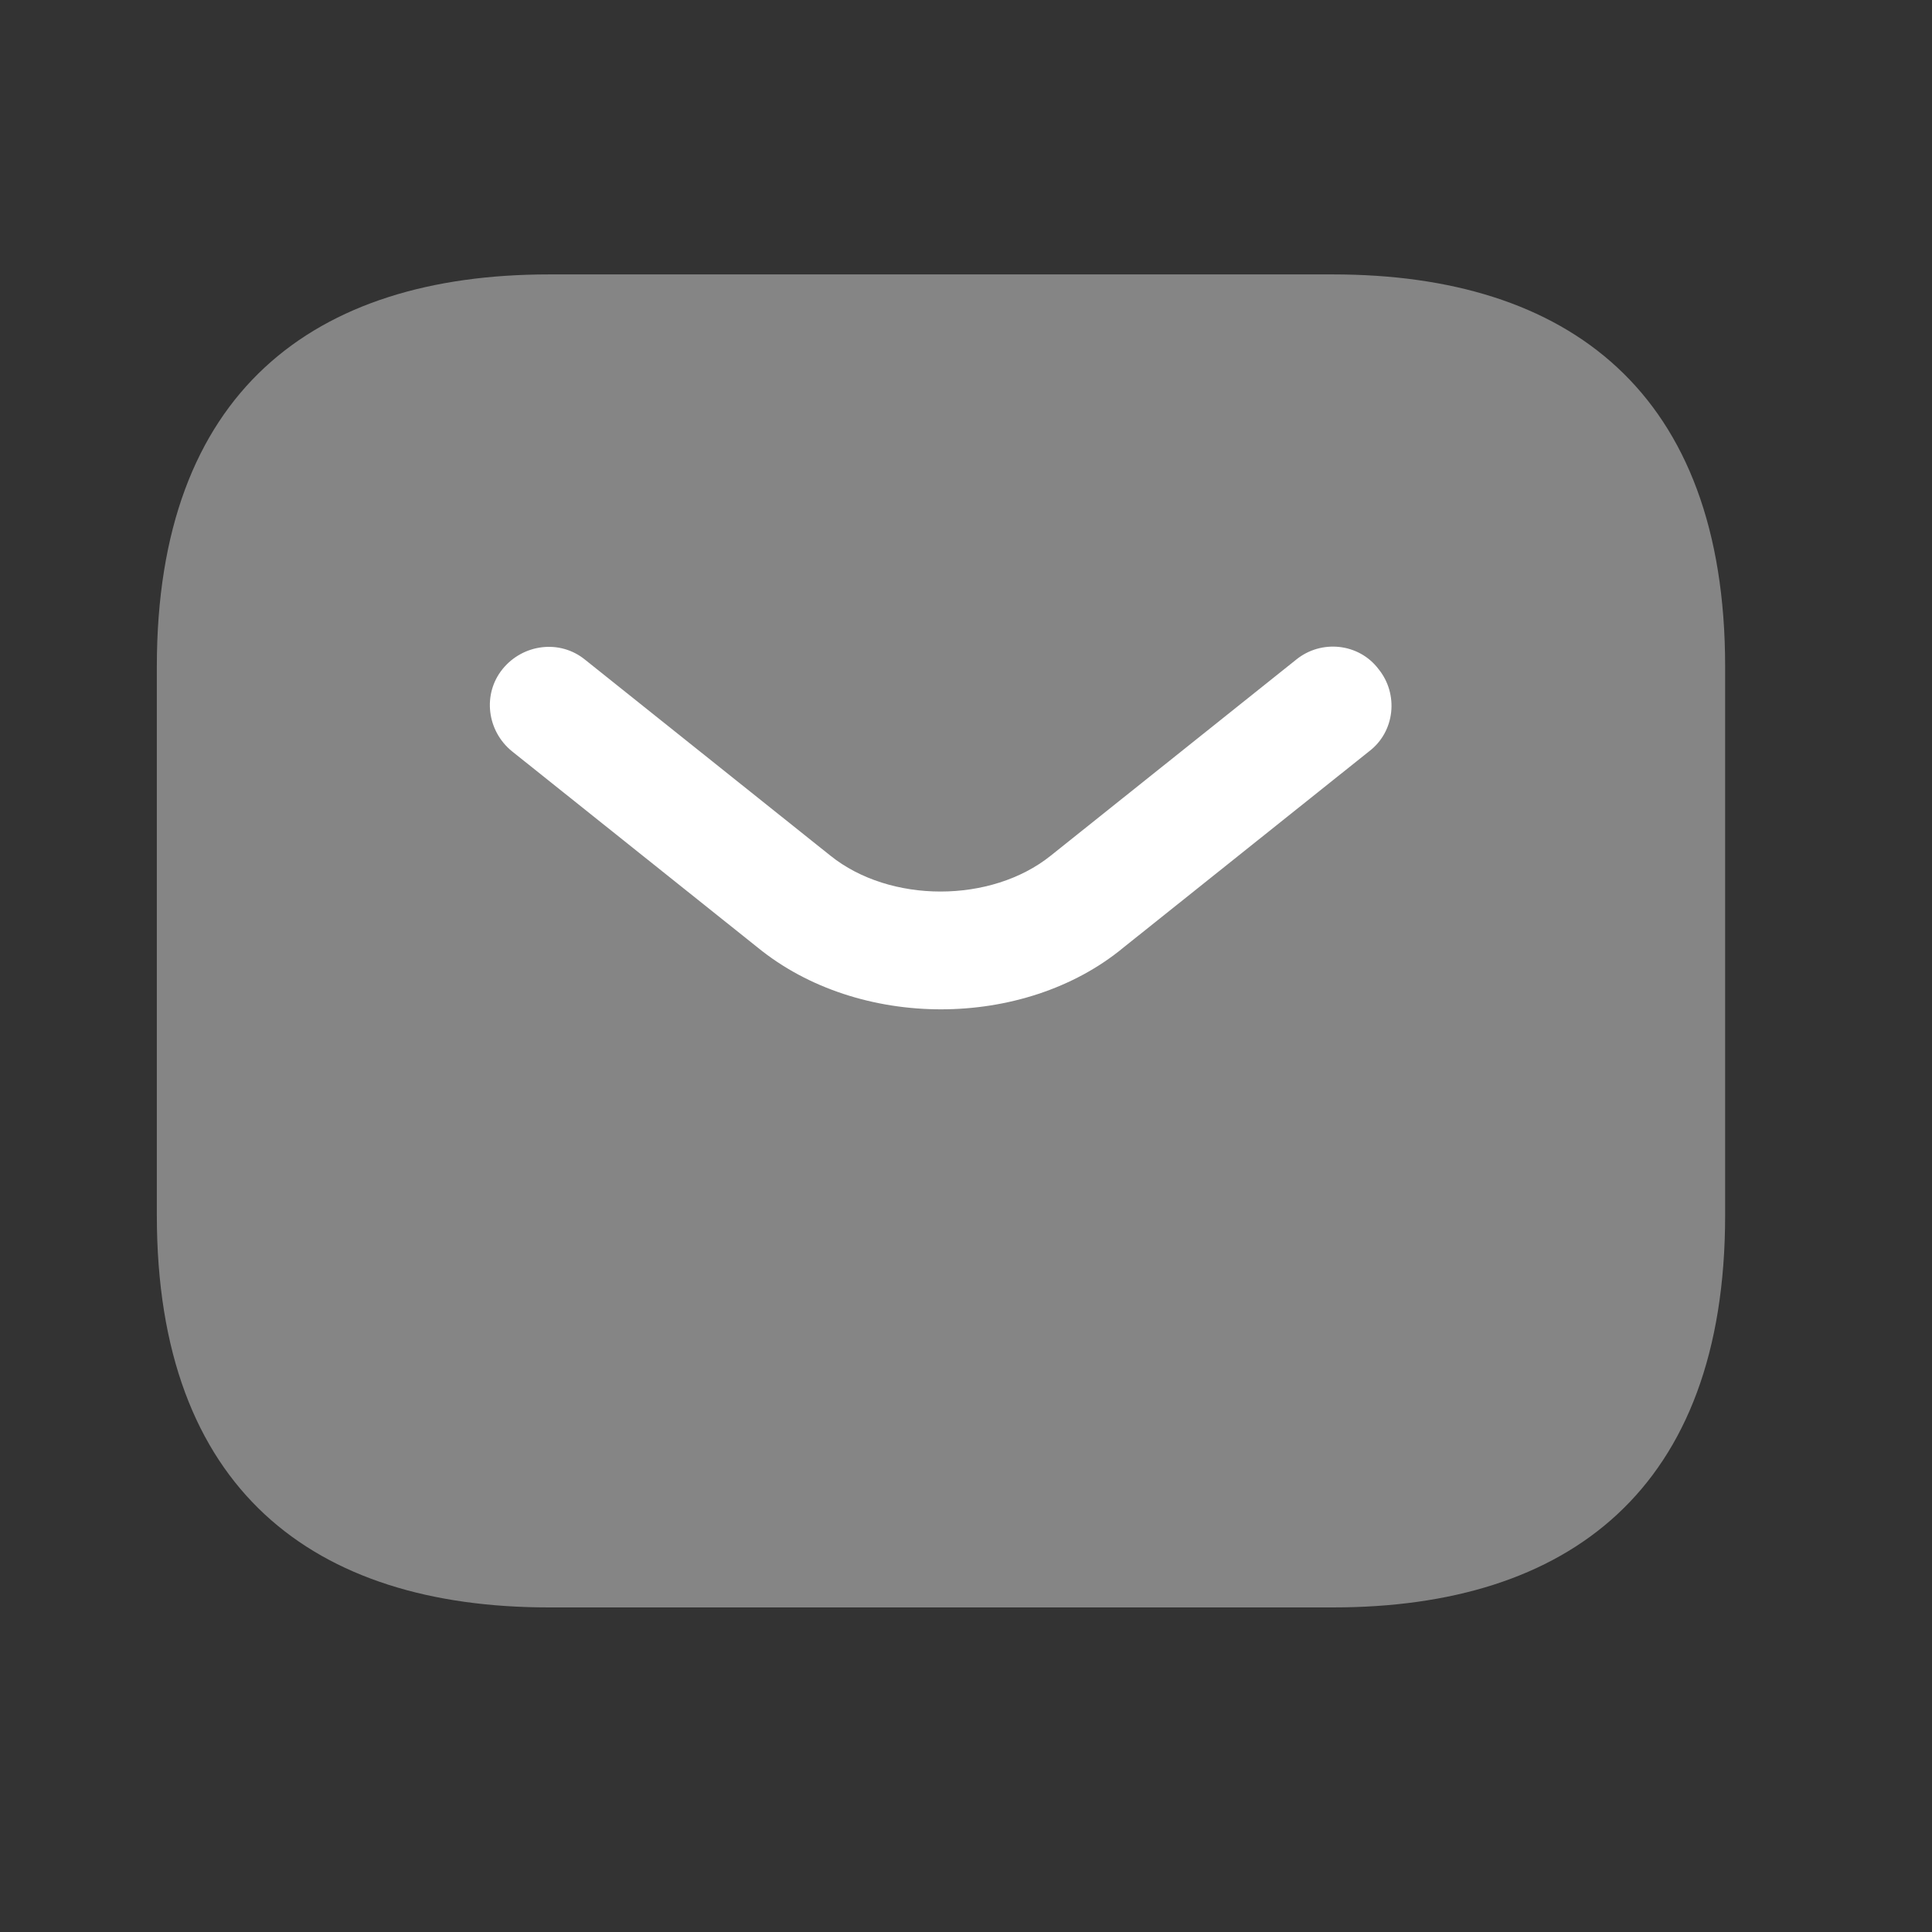
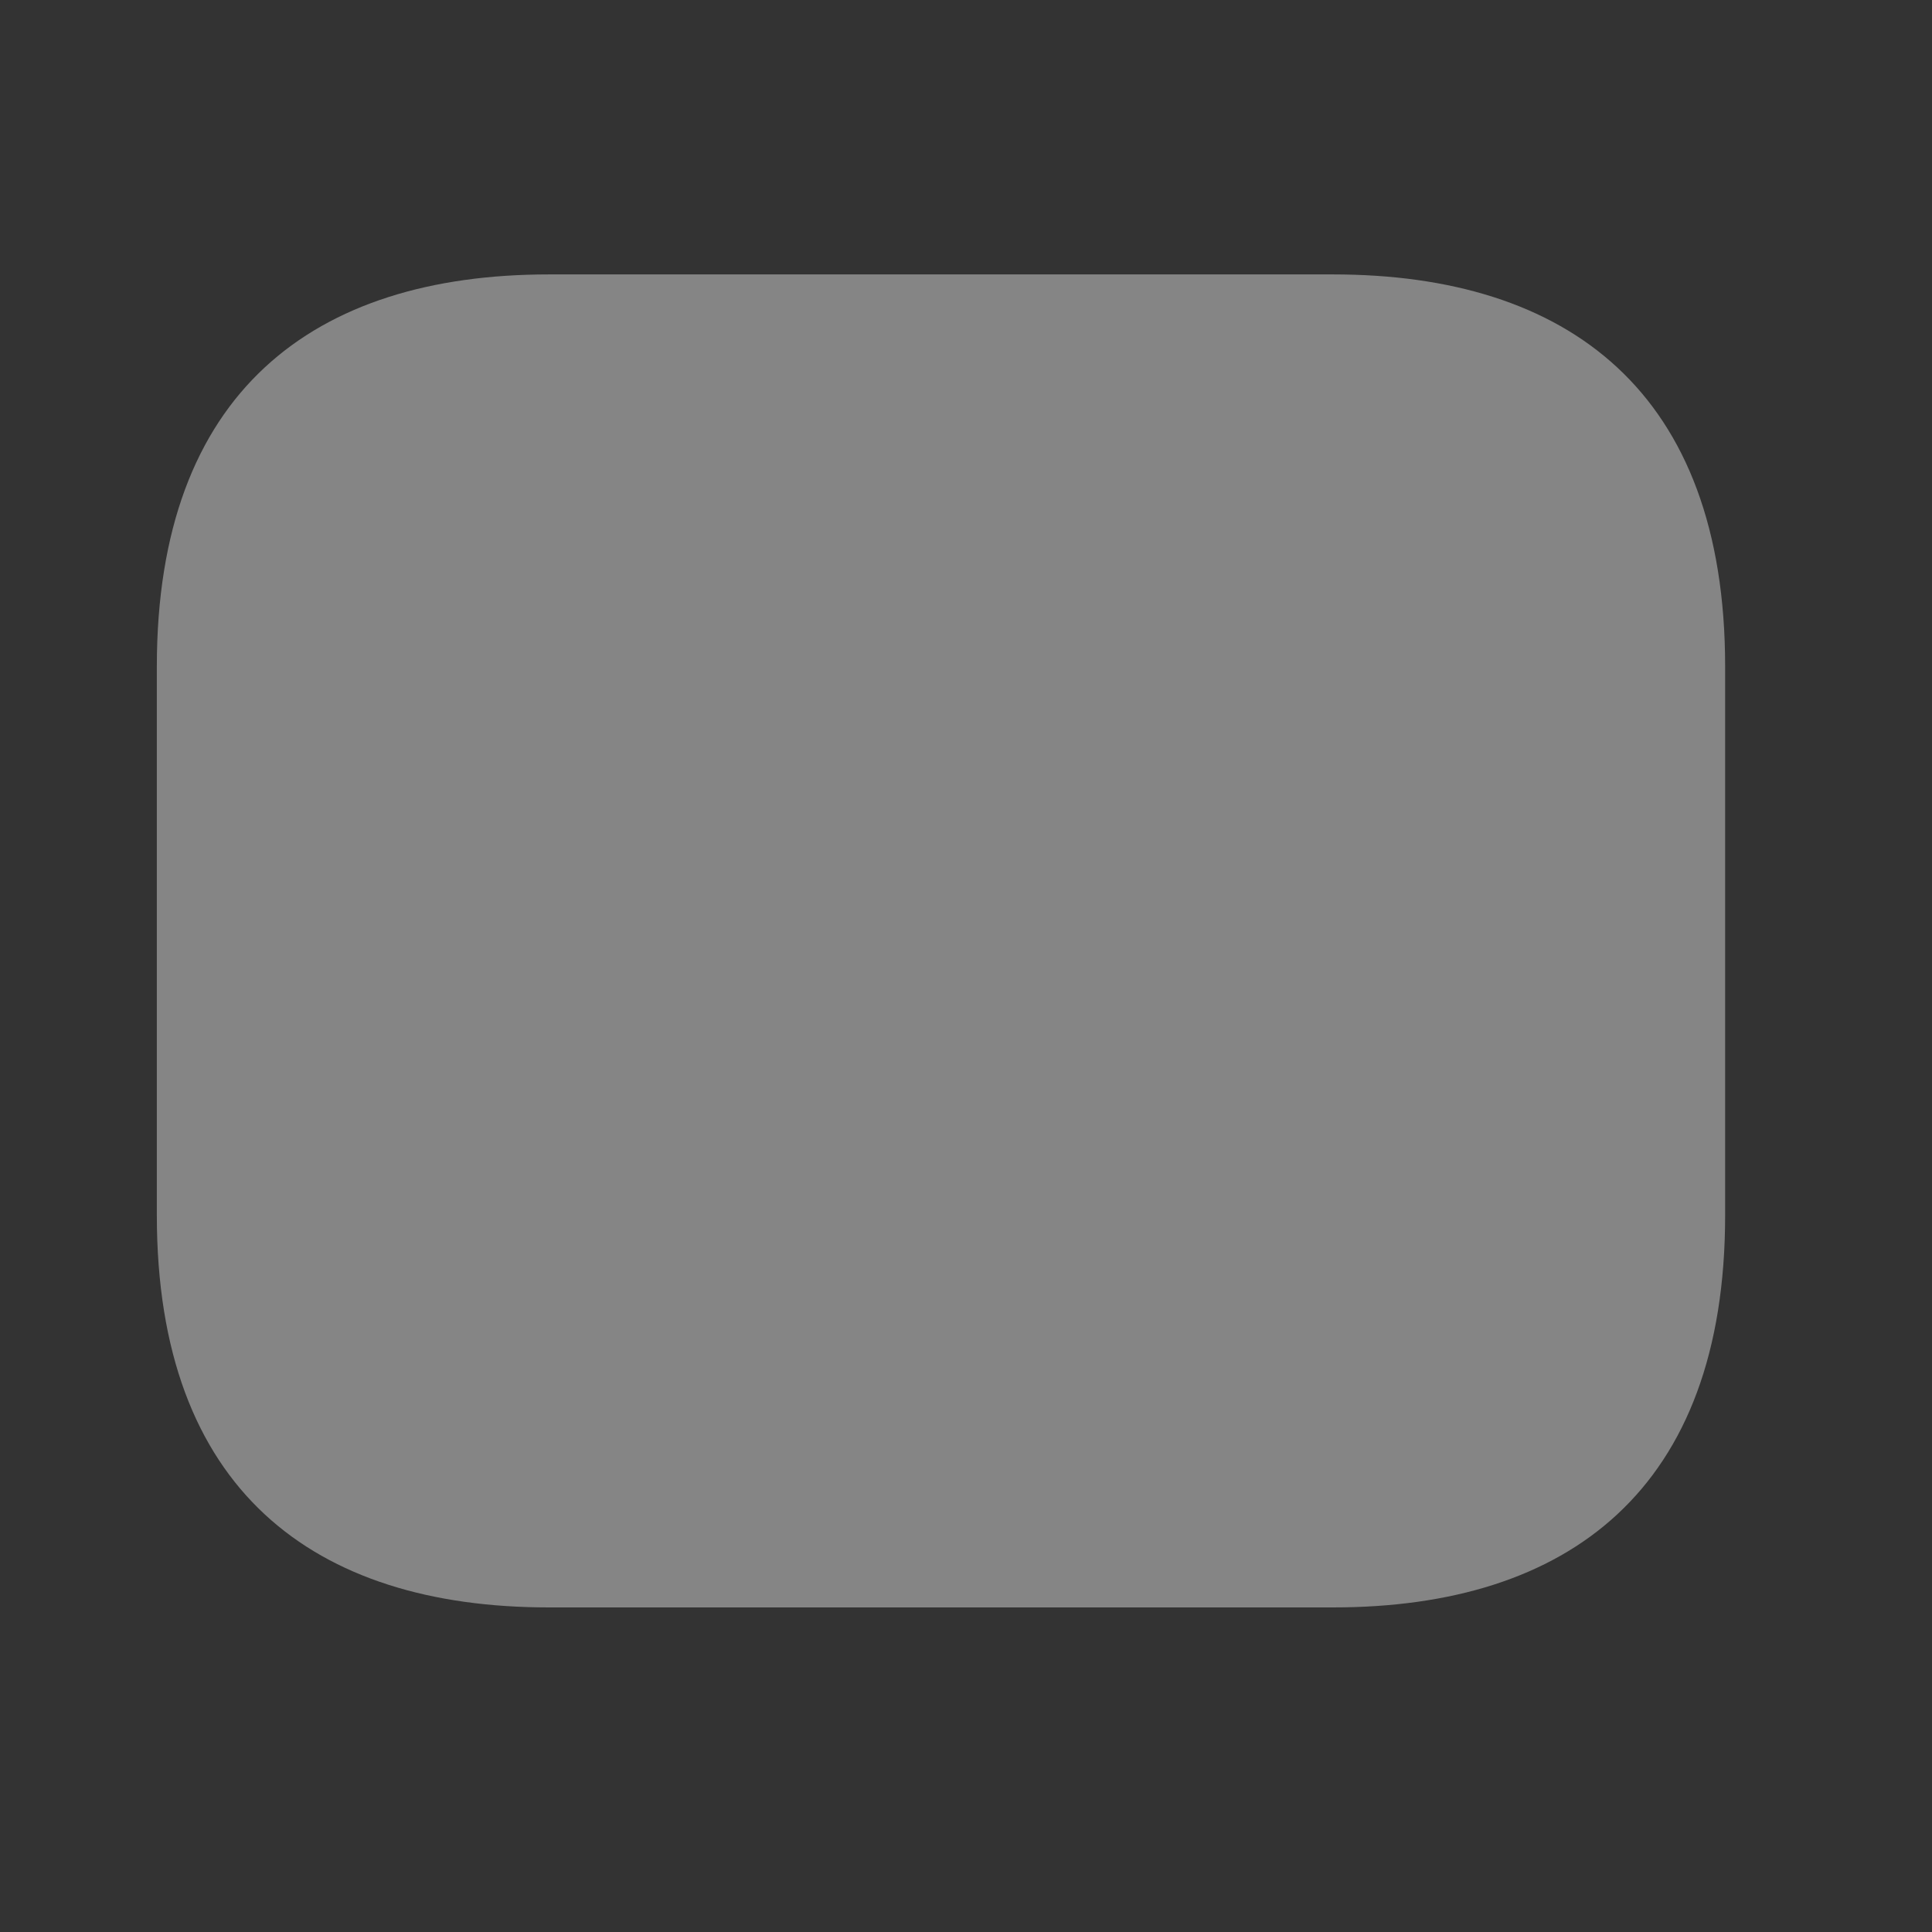
<svg xmlns="http://www.w3.org/2000/svg" width="28" height="28" viewBox="0 0 28 28" fill="none">
  <rect x="0" y="0" width="28" height="28" fill="#333333" stroke="none" />
  <path opacity="0.4" d="M19.319 23.296H7.955C4.546 23.296 2.273 21.591 2.273 17.614V9.659C2.273 5.681 4.546 3.977 7.955 3.977H19.319C22.729 3.977 25.002 5.681 25.002 9.659V17.614C25.002 21.591 22.729 23.296 19.319 23.296Z" fill="white" />
-   <path d="M13.637 14.628C12.682 14.628 11.716 14.333 10.978 13.73L7.421 10.889C7.057 10.594 6.989 10.06 7.284 9.696C7.58 9.332 8.114 9.264 8.478 9.56L12.035 12.401C12.898 13.094 14.364 13.094 15.228 12.401L18.785 9.56C19.149 9.264 19.694 9.321 19.978 9.696C20.274 10.06 20.217 10.605 19.842 10.889L16.285 13.73C15.558 14.333 14.592 14.628 13.637 14.628Z" fill="white" />
</svg>